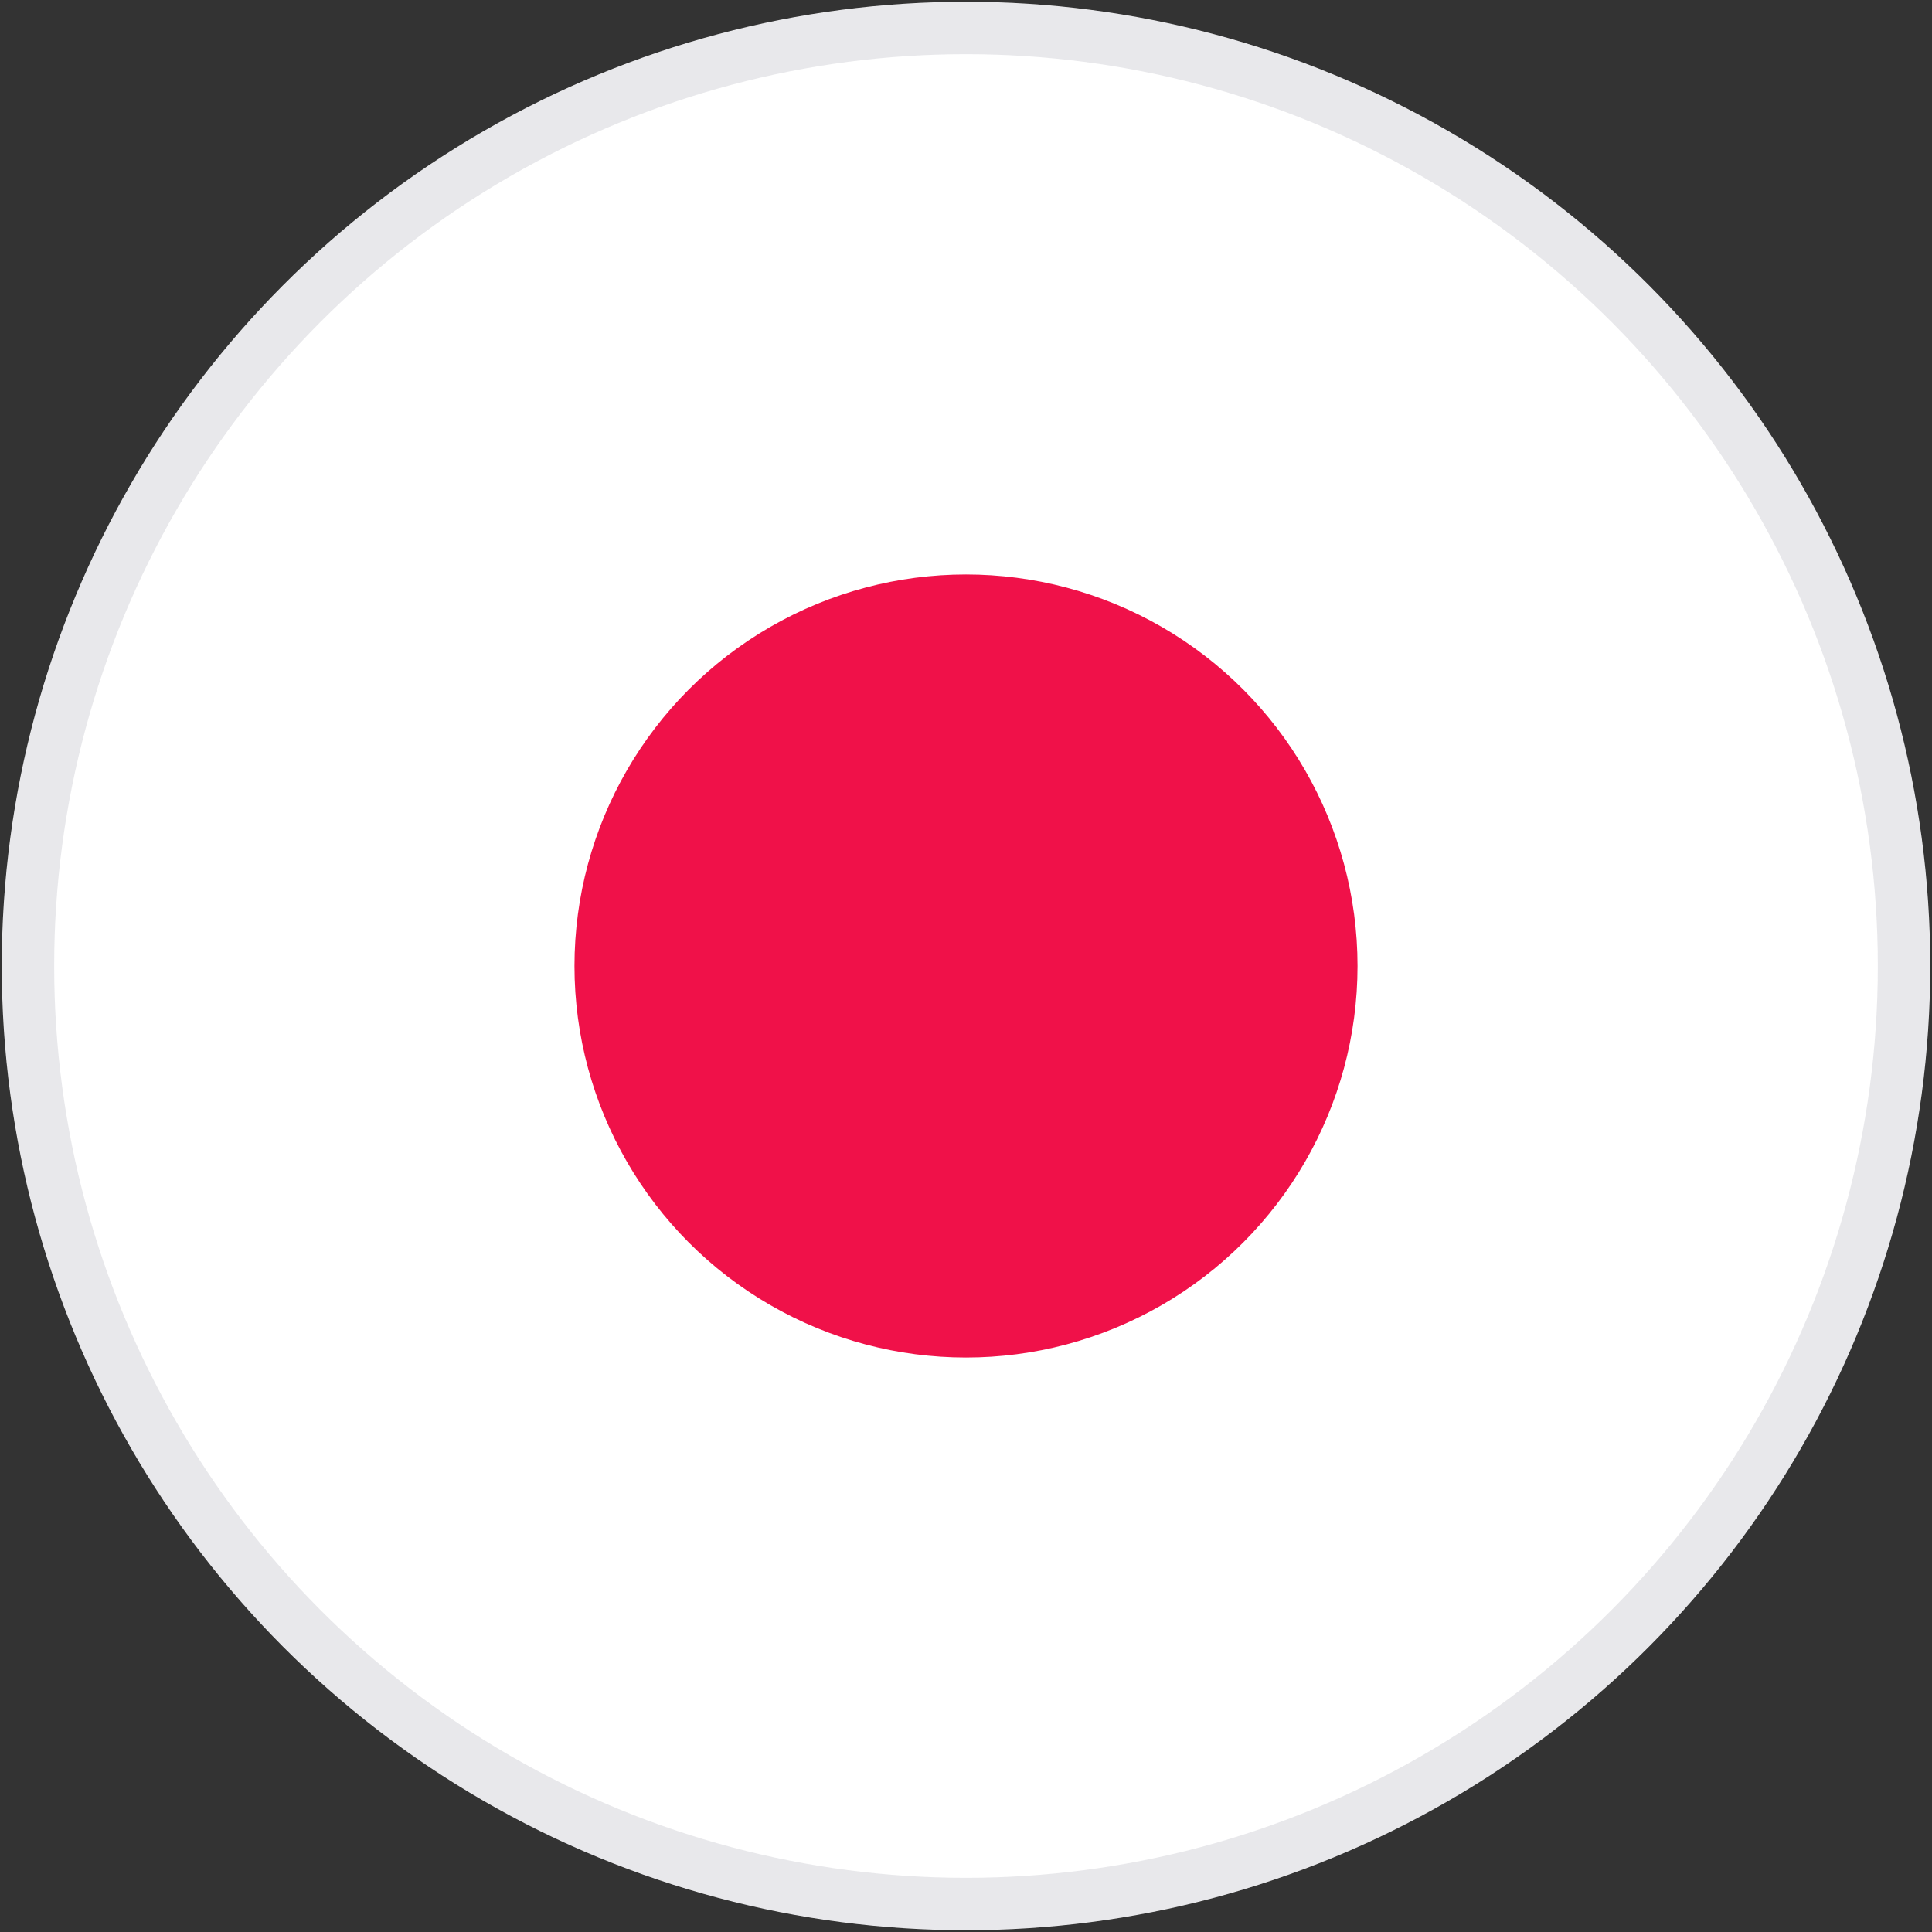
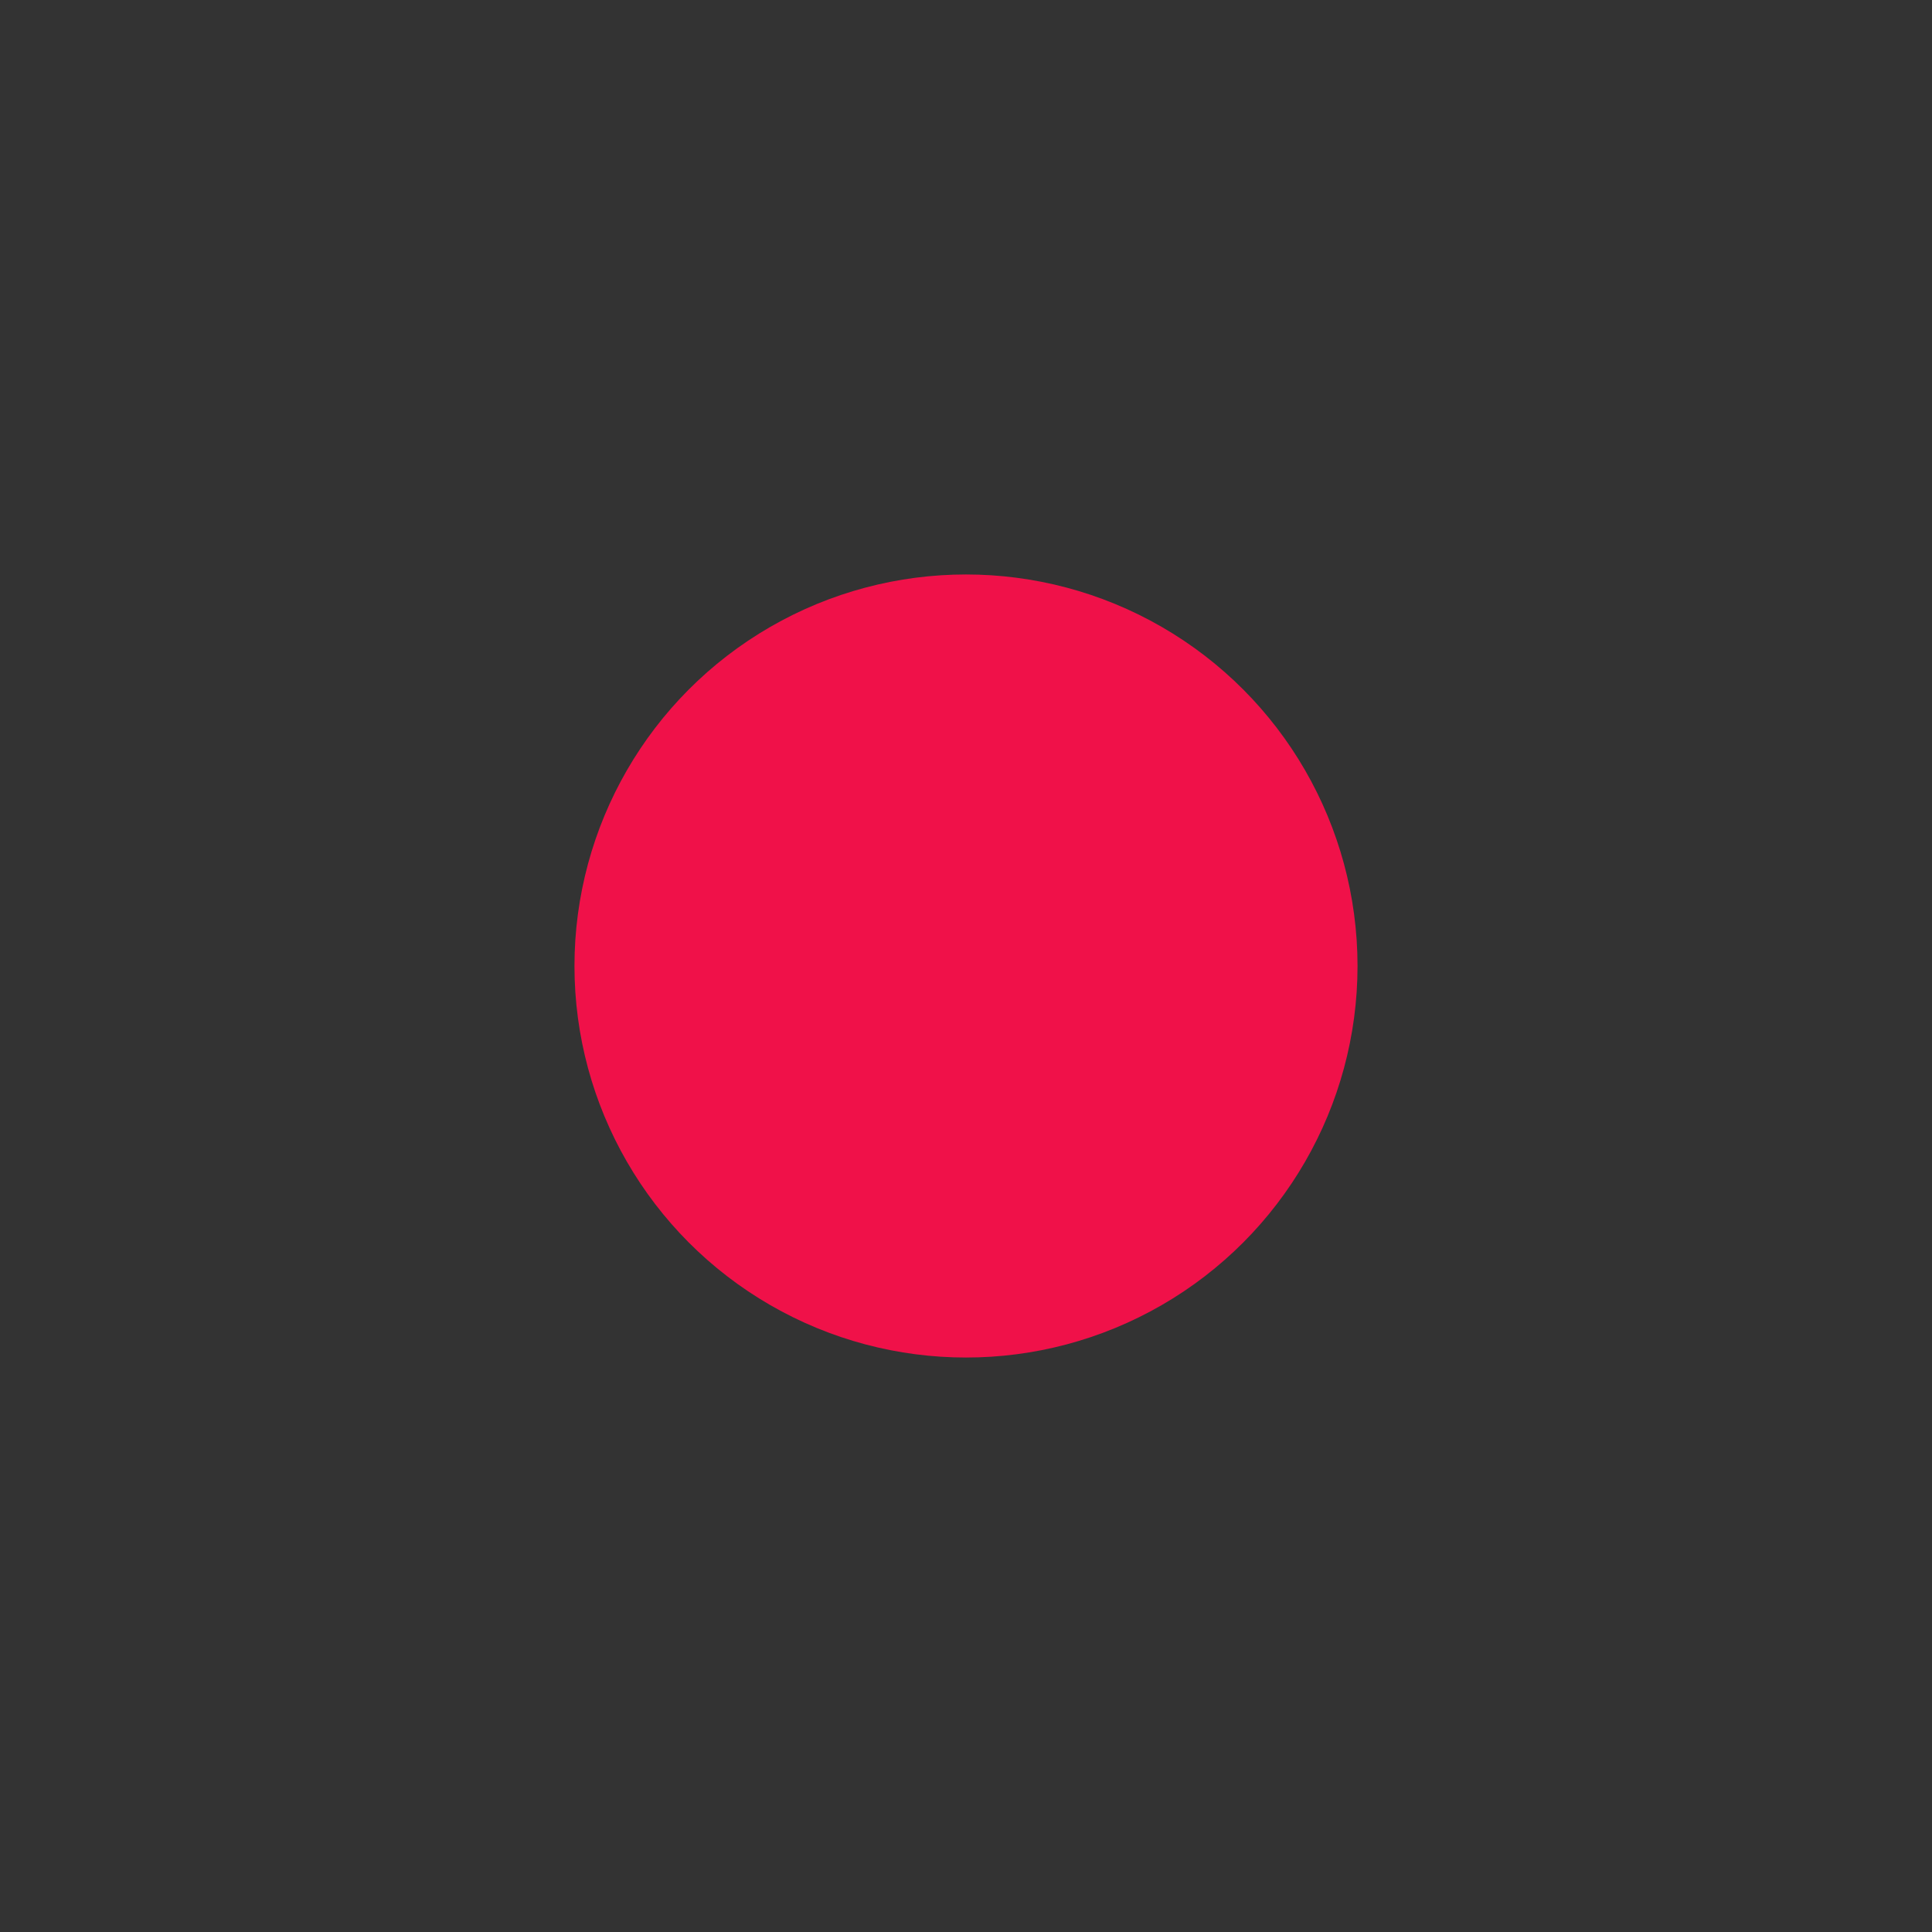
<svg xmlns="http://www.w3.org/2000/svg" xmlns:ns1="http://www.inkscape.org/namespaces/inkscape" xmlns:ns2="http://sodipodi.sourceforge.net/DTD/sodipodi-0.dtd" width="9.79mm" height="9.79mm" viewBox="0 0 9.79 9.79" version="1.1" id="svg8" ns1:version="0.92.5 (2060ec1f9f, 2020-04-08)" ns2:docname="time-circle.svg">
  <rect x="0" y="0" width="9.79" height="9.79" fill="#333333" stroke="none" />
  <defs id="defs2" />
  <ns2:namedview id="base" pagecolor="#ffffff" bordercolor="#666666" borderopacity="1.0" ns1:pageopacity="0.0" ns1:pageshadow="2" ns1:zoom="11.2" ns1:cx="20.28748" ns1:cy="16.346148" ns1:document-units="mm" ns1:current-layer="layer1" showgrid="false" ns1:window-width="2516" ns1:window-height="1052" ns1:window-x="1410" ns1:window-y="28" ns1:window-maximized="1" />
  <g ns1:label="Layer 1" ns1:groupmode="layer" id="layer1" transform="translate(-30.106,-220.819)" ns2:insensitive="true">
-     <ellipse style="fill:#ffffff;fill-opacity:1;stroke:#1c1c38;stroke-width:0;stroke-miterlimit:4;stroke-dasharray:none;stroke-opacity:1" id="path815" cx="35.001" cy="225.714" rx="4.886" ry="4.886" />
-     <circle style="opacity:0.1;fill:#ffffff;fill-opacity:0;stroke:#1c1c38;stroke-width:0.265;stroke-miterlimit:4;stroke-dasharray:none;stroke-opacity:1" id="path817" cx="35.001" cy="225.714" r="4.753" />
    <ellipse style="opacity:1;fill:#f01149;fill-opacity:1;stroke:#1c1c38;stroke-width:0;stroke-miterlimit:4;stroke-dasharray:none;stroke-opacity:1" id="path819" cx="35.001" cy="225.714" rx="1.984" ry="1.984" />
  </g>
</svg>